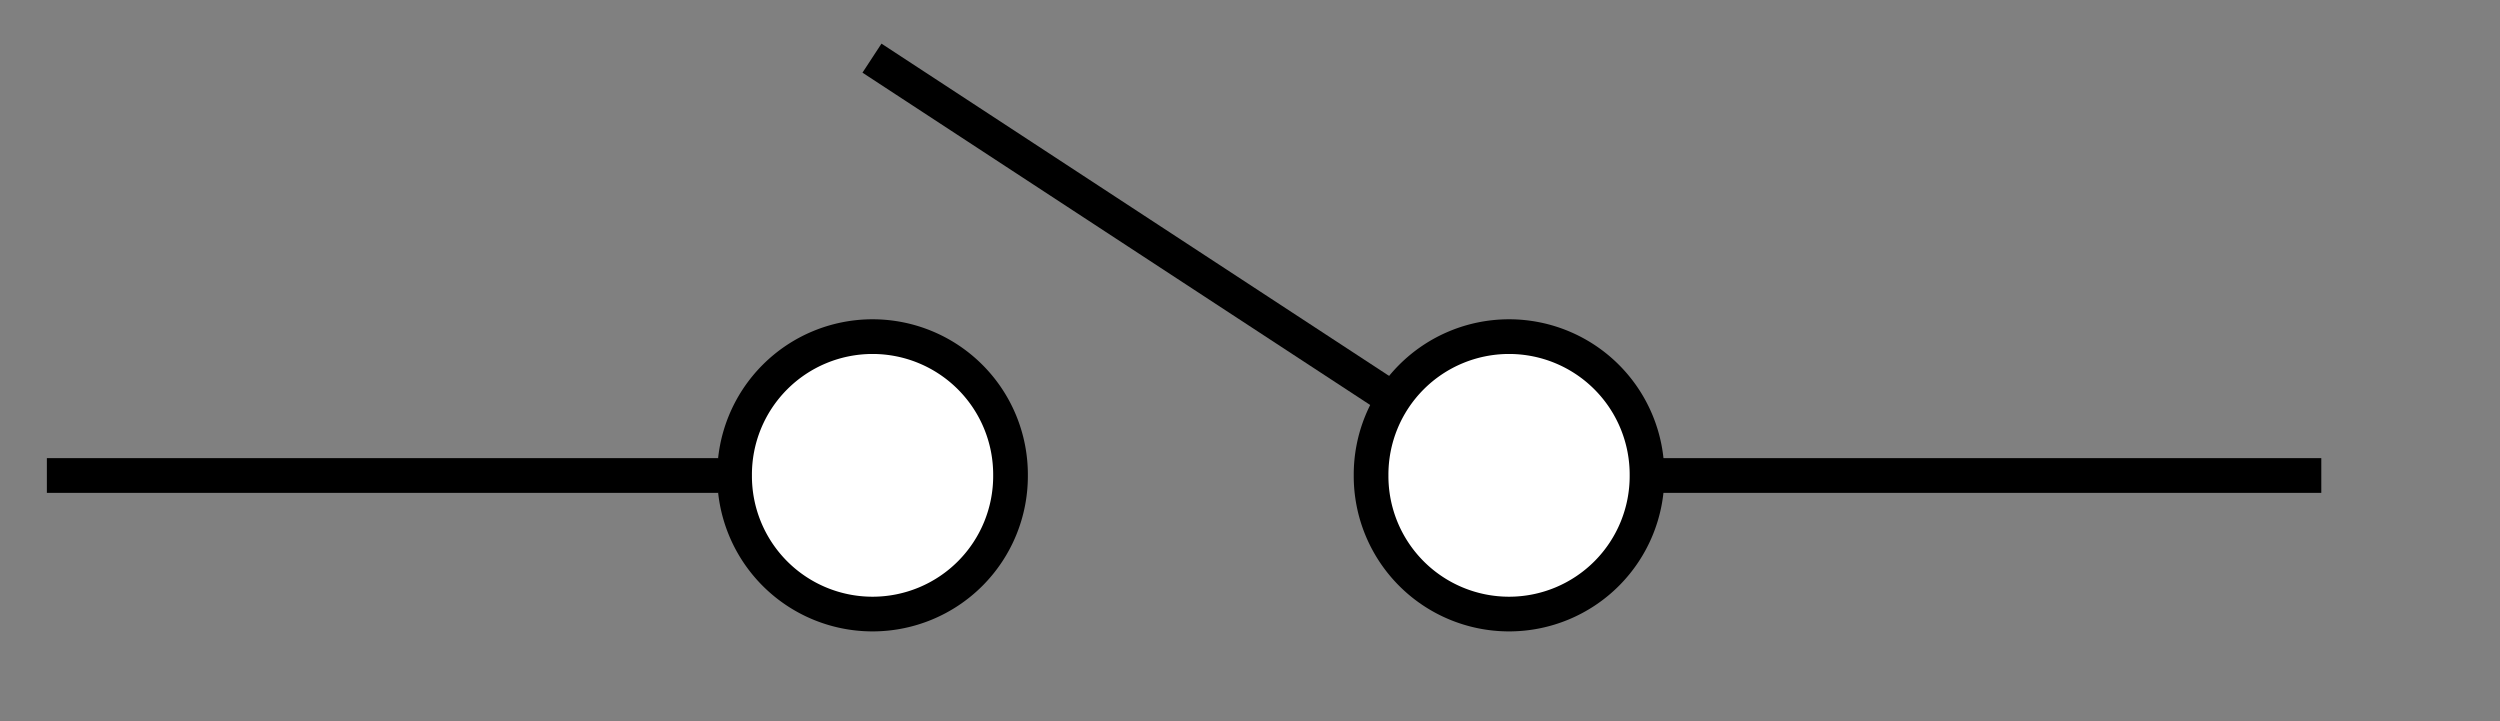
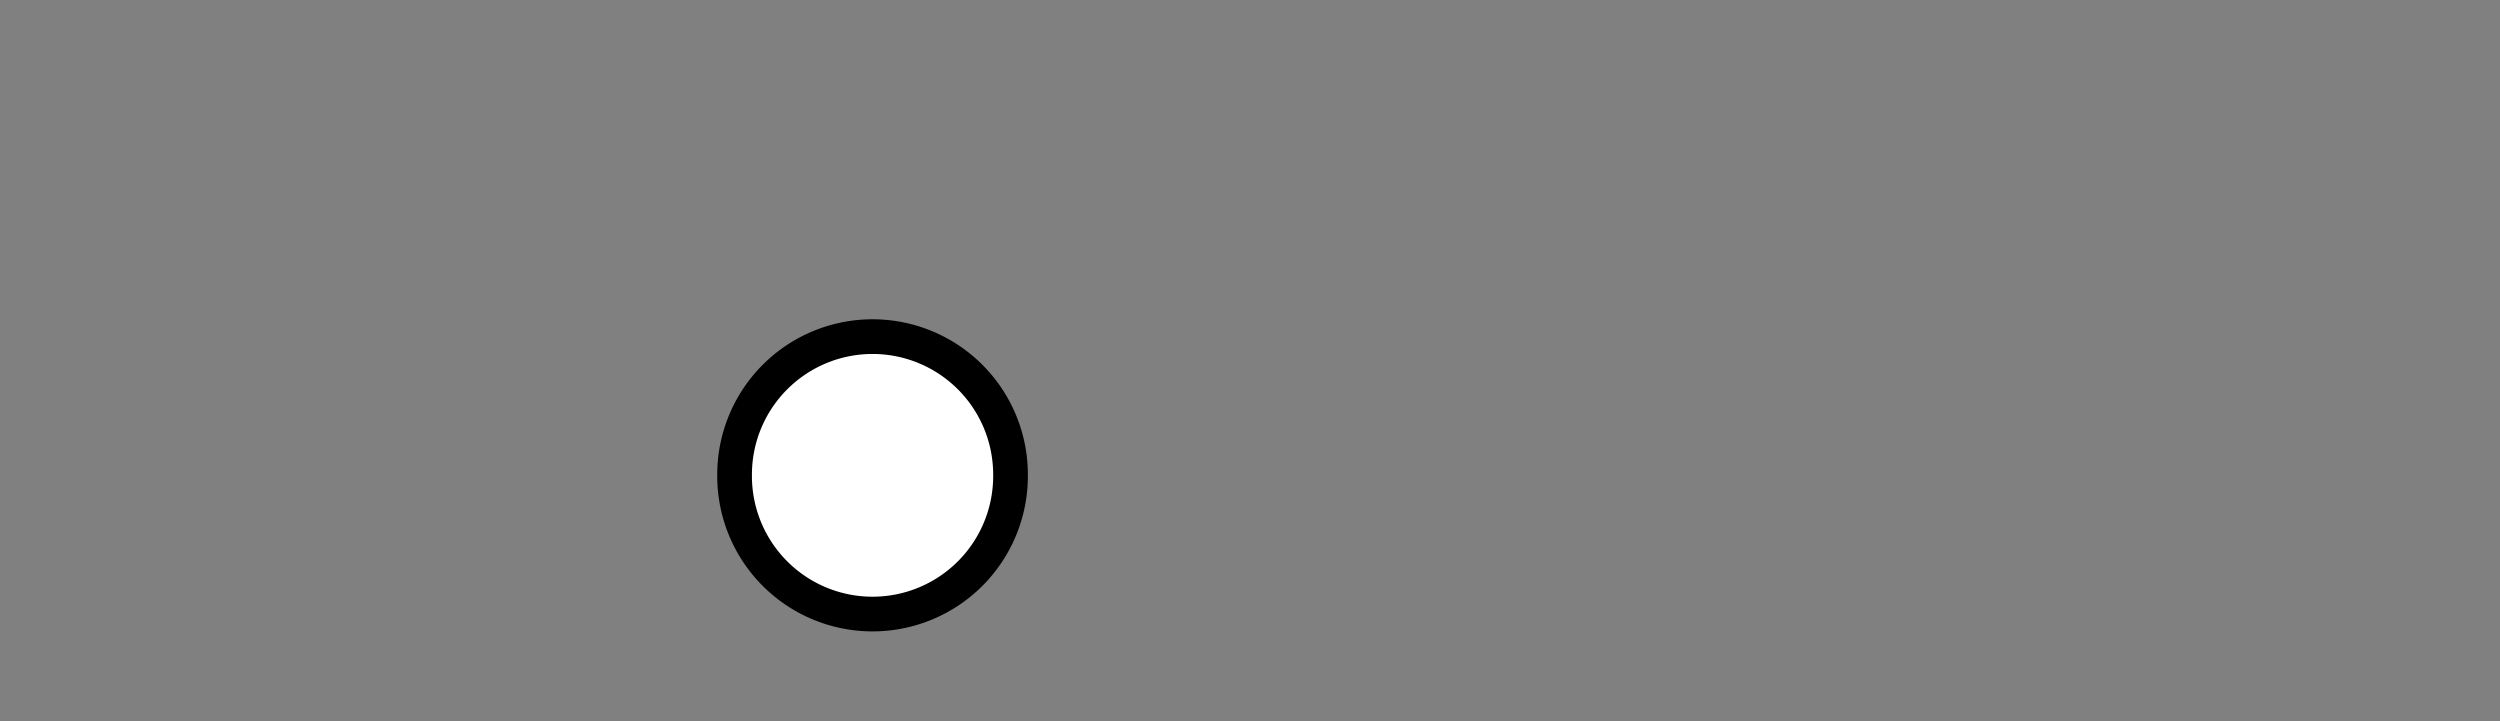
<svg xmlns="http://www.w3.org/2000/svg" version="1.0" width="260pt" height="75pt" id="svg3077">
  <rect width="100%" height="100%" fill="#808080" stroke="none" />
  <defs id="defs3079" />
  <g id="layer1">
    <g transform="translate(-9.45,-154.724)" id="g3070">
      <path d="M 242.857 269.505 A 34.286 34.286 0 1 1  174.286,269.505 A 34.286 34.286 0 1 1  242.857 269.505 z" transform="matrix(0.558,0,0,0.558,14.061,70.254)" style="opacity:1;fill:#ffffff;fill-opacity:1;fill-rule:evenodd;stroke:#000000;stroke-width:8.62;stroke-linecap:butt;stroke-linejoin:miter;stroke-miterlimit:4;stroke-dasharray:none;stroke-dashoffset:0;stroke-opacity:1" id="path1307" />
-       <path d="M 238.213,220.659 L 331.337,220.659" style="opacity:1;color:#000000;fill:none;fill-opacity:1;fill-rule:evenodd;stroke:#000000;stroke-width:4.811;stroke-linecap:butt;stroke-linejoin:round;marker:none;marker-start:none;marker-mid:none;marker-end:none;stroke-miterlimit:4;stroke-dasharray:none;stroke-dashoffset:0;stroke-opacity:1;visibility:visible;display:inline;overflow:visible" id="path2184" />
-       <path d="M 15.949,220.659 L 109.073,220.659" style="opacity:1;color:#000000;fill:none;fill-opacity:1;fill-rule:evenodd;stroke:#000000;stroke-width:4.811;stroke-linecap:butt;stroke-linejoin:round;marker:none;marker-start:none;marker-mid:none;marker-end:none;stroke-miterlimit:4;stroke-dasharray:none;stroke-dashoffset:0;stroke-opacity:1;visibility:visible;display:inline;overflow:visible" id="path3059" />
-       <path d="M 130.364,162.787 L 223.875,223.997" style="opacity:1;color:#000000;fill:none;fill-opacity:1;fill-rule:evenodd;stroke:#000000;stroke-width:4.811;stroke-linecap:butt;stroke-linejoin:round;marker:none;marker-start:none;marker-mid:none;marker-end:none;stroke-miterlimit:4;stroke-dasharray:none;stroke-dashoffset:0;stroke-opacity:1;visibility:visible;display:inline;overflow:visible" id="path3061" />
-       <path d="M 242.857 269.505 A 34.286 34.286 0 1 1  174.286,269.505 A 34.286 34.286 0 1 1  242.857 269.505 z" transform="matrix(0.558,0,0,0.558,102.322,70.254)" style="opacity:1;fill:#ffffff;fill-opacity:1;fill-rule:evenodd;stroke:#000000;stroke-width:8.62;stroke-linecap:butt;stroke-linejoin:miter;stroke-miterlimit:4;stroke-dasharray:none;stroke-dashoffset:0;stroke-opacity:1" id="path2182" />
    </g>
  </g>
</svg>